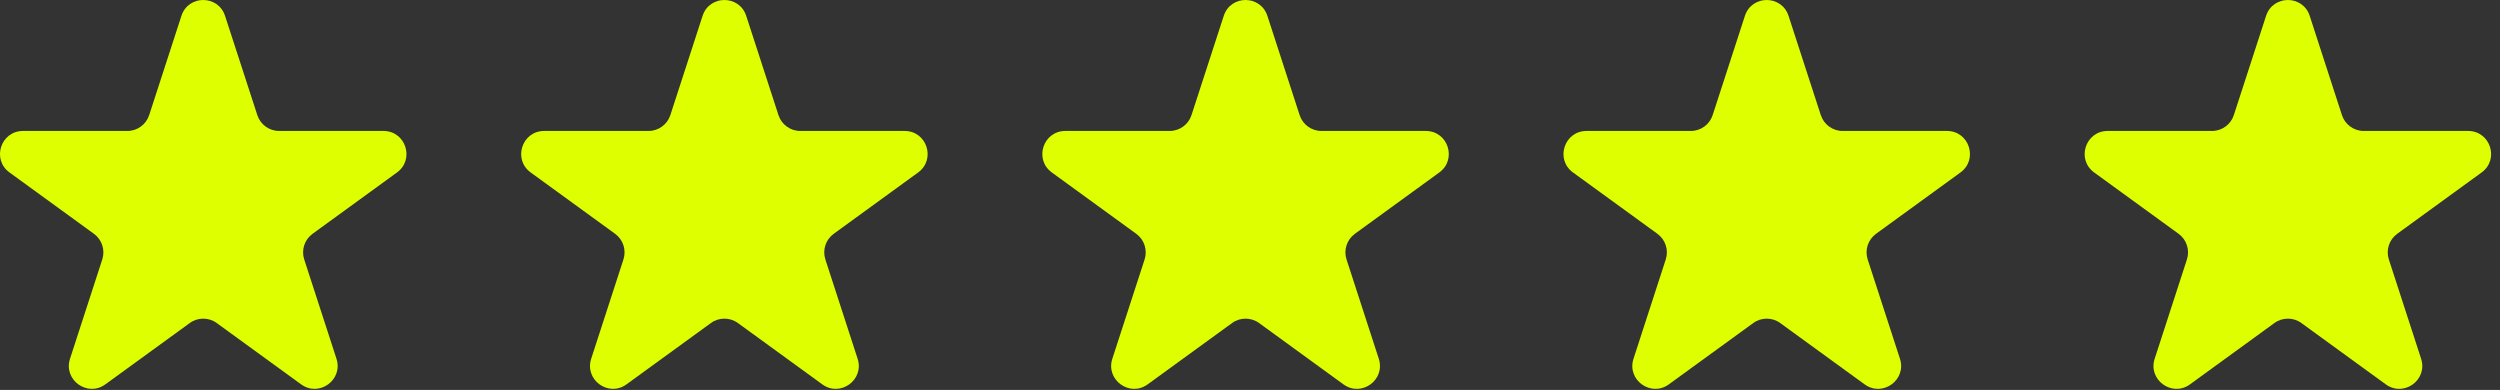
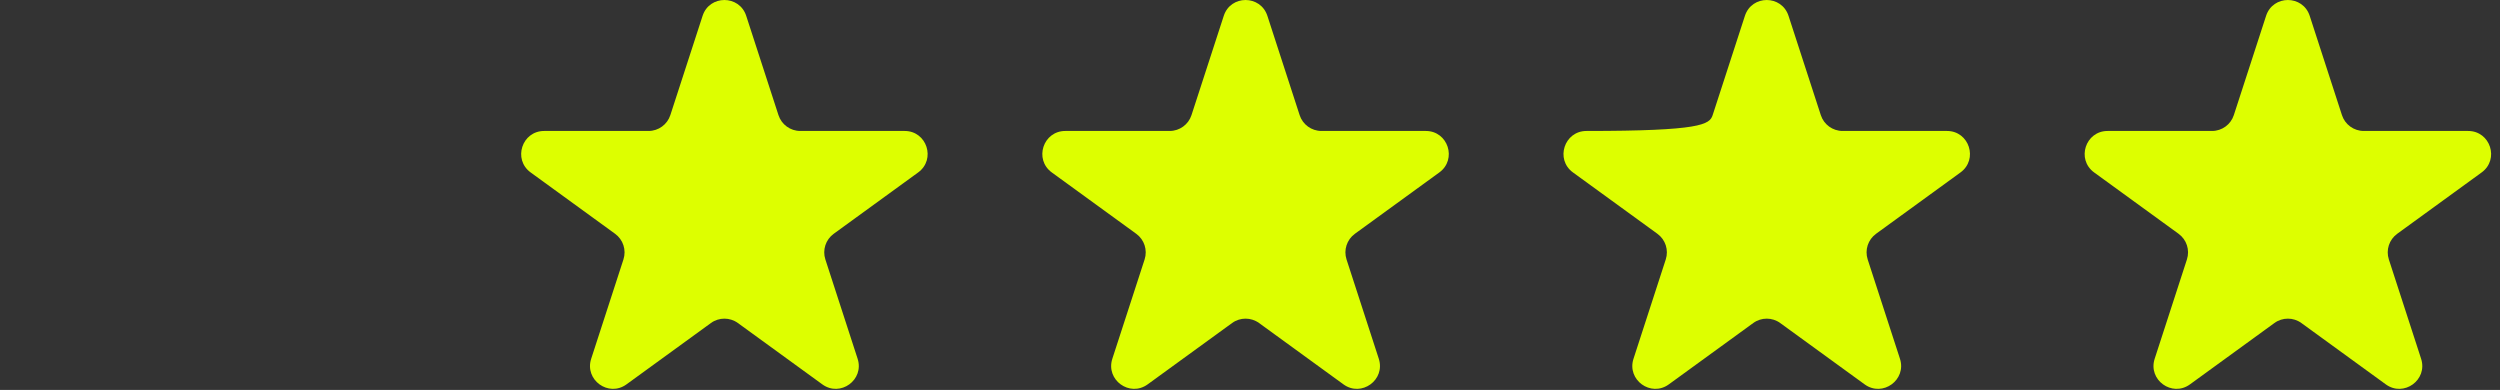
<svg xmlns="http://www.w3.org/2000/svg" width="109" height="17" viewBox="0 0 109 17" fill="none">
  <rect x="0" y="0" width="109" height="17" fill="#333333" stroke="none" />
-   <path d="M7.91 0.691C8.21 -0.23 9.513 -0.23 9.812 0.691L11.219 5.019C11.353 5.431 11.737 5.71 12.17 5.71H16.721C17.69 5.71 18.092 6.95 17.309 7.519L13.627 10.194C13.276 10.449 13.13 10.9 13.264 11.312L14.67 15.641C14.969 16.562 13.915 17.328 13.131 16.759L9.449 14.084C9.099 13.829 8.624 13.829 8.274 14.084L4.592 16.759C3.808 17.328 2.754 16.562 3.053 15.641L4.459 11.312C4.593 10.9 4.446 10.449 4.096 10.194L0.414 7.519C-0.37 6.95 0.033 5.71 1.002 5.71H5.553C5.986 5.71 6.37 5.431 6.504 5.019L7.91 0.691Z" fill="#DDFF00" />
  <path d="M53.356 0.691C53.655 -0.23 54.958 -0.23 55.258 0.691L56.664 5.019C56.798 5.431 57.182 5.71 57.615 5.71H62.166C63.135 5.71 63.538 6.95 62.754 7.519L59.072 10.194C58.722 10.449 58.575 10.9 58.709 11.312L60.115 15.641C60.414 16.562 59.36 17.328 58.576 16.759L54.895 14.084C54.544 13.829 54.069 13.829 53.719 14.084L50.037 16.759C49.253 17.328 48.199 16.562 48.498 15.641L49.905 11.312C50.038 10.9 49.892 10.449 49.541 10.194L45.859 7.519C45.076 6.95 45.478 5.71 46.447 5.71H50.998C51.431 5.71 51.815 5.431 51.949 5.019L53.356 0.691Z" fill="#DDFF00" />
  <path d="M30.633 0.691C30.932 -0.23 32.236 -0.23 32.535 0.691L33.941 5.019C34.075 5.431 34.459 5.71 34.892 5.71H39.444C40.412 5.71 40.815 6.95 40.031 7.519L36.349 10.194C35.999 10.449 35.852 10.9 35.986 11.312L37.392 15.641C37.692 16.562 36.637 17.328 35.854 16.759L32.172 14.084C31.821 13.829 31.347 13.829 30.996 14.084L27.314 16.759C26.531 17.328 25.476 16.562 25.776 15.641L27.182 11.312C27.316 10.9 27.169 10.449 26.819 10.194L23.137 7.519C22.353 6.95 22.756 5.71 23.725 5.71H28.276C28.709 5.71 29.093 5.431 29.227 5.019L30.633 0.691Z" fill="#DDFF00" />
-   <path d="M76.078 0.691C76.378 -0.23 77.681 -0.23 77.98 0.691L79.387 5.019C79.521 5.431 79.905 5.71 80.338 5.71H84.889C85.858 5.71 86.26 6.95 85.477 7.519L81.795 10.194C81.444 10.449 81.298 10.9 81.431 11.312L82.838 15.641C83.137 16.562 82.083 17.328 81.299 16.759L77.617 14.084C77.267 13.829 76.792 13.829 76.442 14.084L72.76 16.759C71.976 17.328 70.921 16.562 71.221 15.641L72.627 11.312C72.761 10.9 72.614 10.449 72.264 10.194L68.582 7.519C67.798 6.95 68.201 5.71 69.17 5.71H73.721C74.154 5.71 74.538 5.431 74.672 5.019L76.078 0.691Z" fill="#DDFF00" />
+   <path d="M76.078 0.691C76.378 -0.23 77.681 -0.23 77.98 0.691L79.387 5.019C79.521 5.431 79.905 5.71 80.338 5.71H84.889C85.858 5.71 86.26 6.95 85.477 7.519L81.795 10.194C81.444 10.449 81.298 10.9 81.431 11.312L82.838 15.641C83.137 16.562 82.083 17.328 81.299 16.759L77.617 14.084C77.267 13.829 76.792 13.829 76.442 14.084L72.76 16.759C71.976 17.328 70.921 16.562 71.221 15.641L72.627 11.312C72.761 10.9 72.614 10.449 72.264 10.194L68.582 7.519C67.798 6.95 68.201 5.71 69.17 5.71C74.154 5.71 74.538 5.431 74.672 5.019L76.078 0.691Z" fill="#DDFF00" />
  <path d="M98.801 0.691C99.1 -0.23 100.404 -0.23 100.703 0.691L102.109 5.019C102.243 5.431 102.627 5.71 103.06 5.71H107.611C108.58 5.71 108.983 6.95 108.199 7.519L104.517 10.194C104.167 10.449 104.02 10.9 104.154 11.312L105.56 15.641C105.86 16.562 104.805 17.328 104.022 16.759L100.34 14.084C99.989 13.829 99.515 13.829 99.164 14.084L95.482 16.759C94.699 17.328 93.644 16.562 93.944 15.641L95.35 11.312C95.484 10.9 95.337 10.449 94.987 10.194L91.305 7.519C90.521 6.95 90.924 5.71 91.892 5.71H96.444C96.877 5.71 97.261 5.431 97.395 5.019L98.801 0.691Z" fill="#DDFF00" />
</svg>